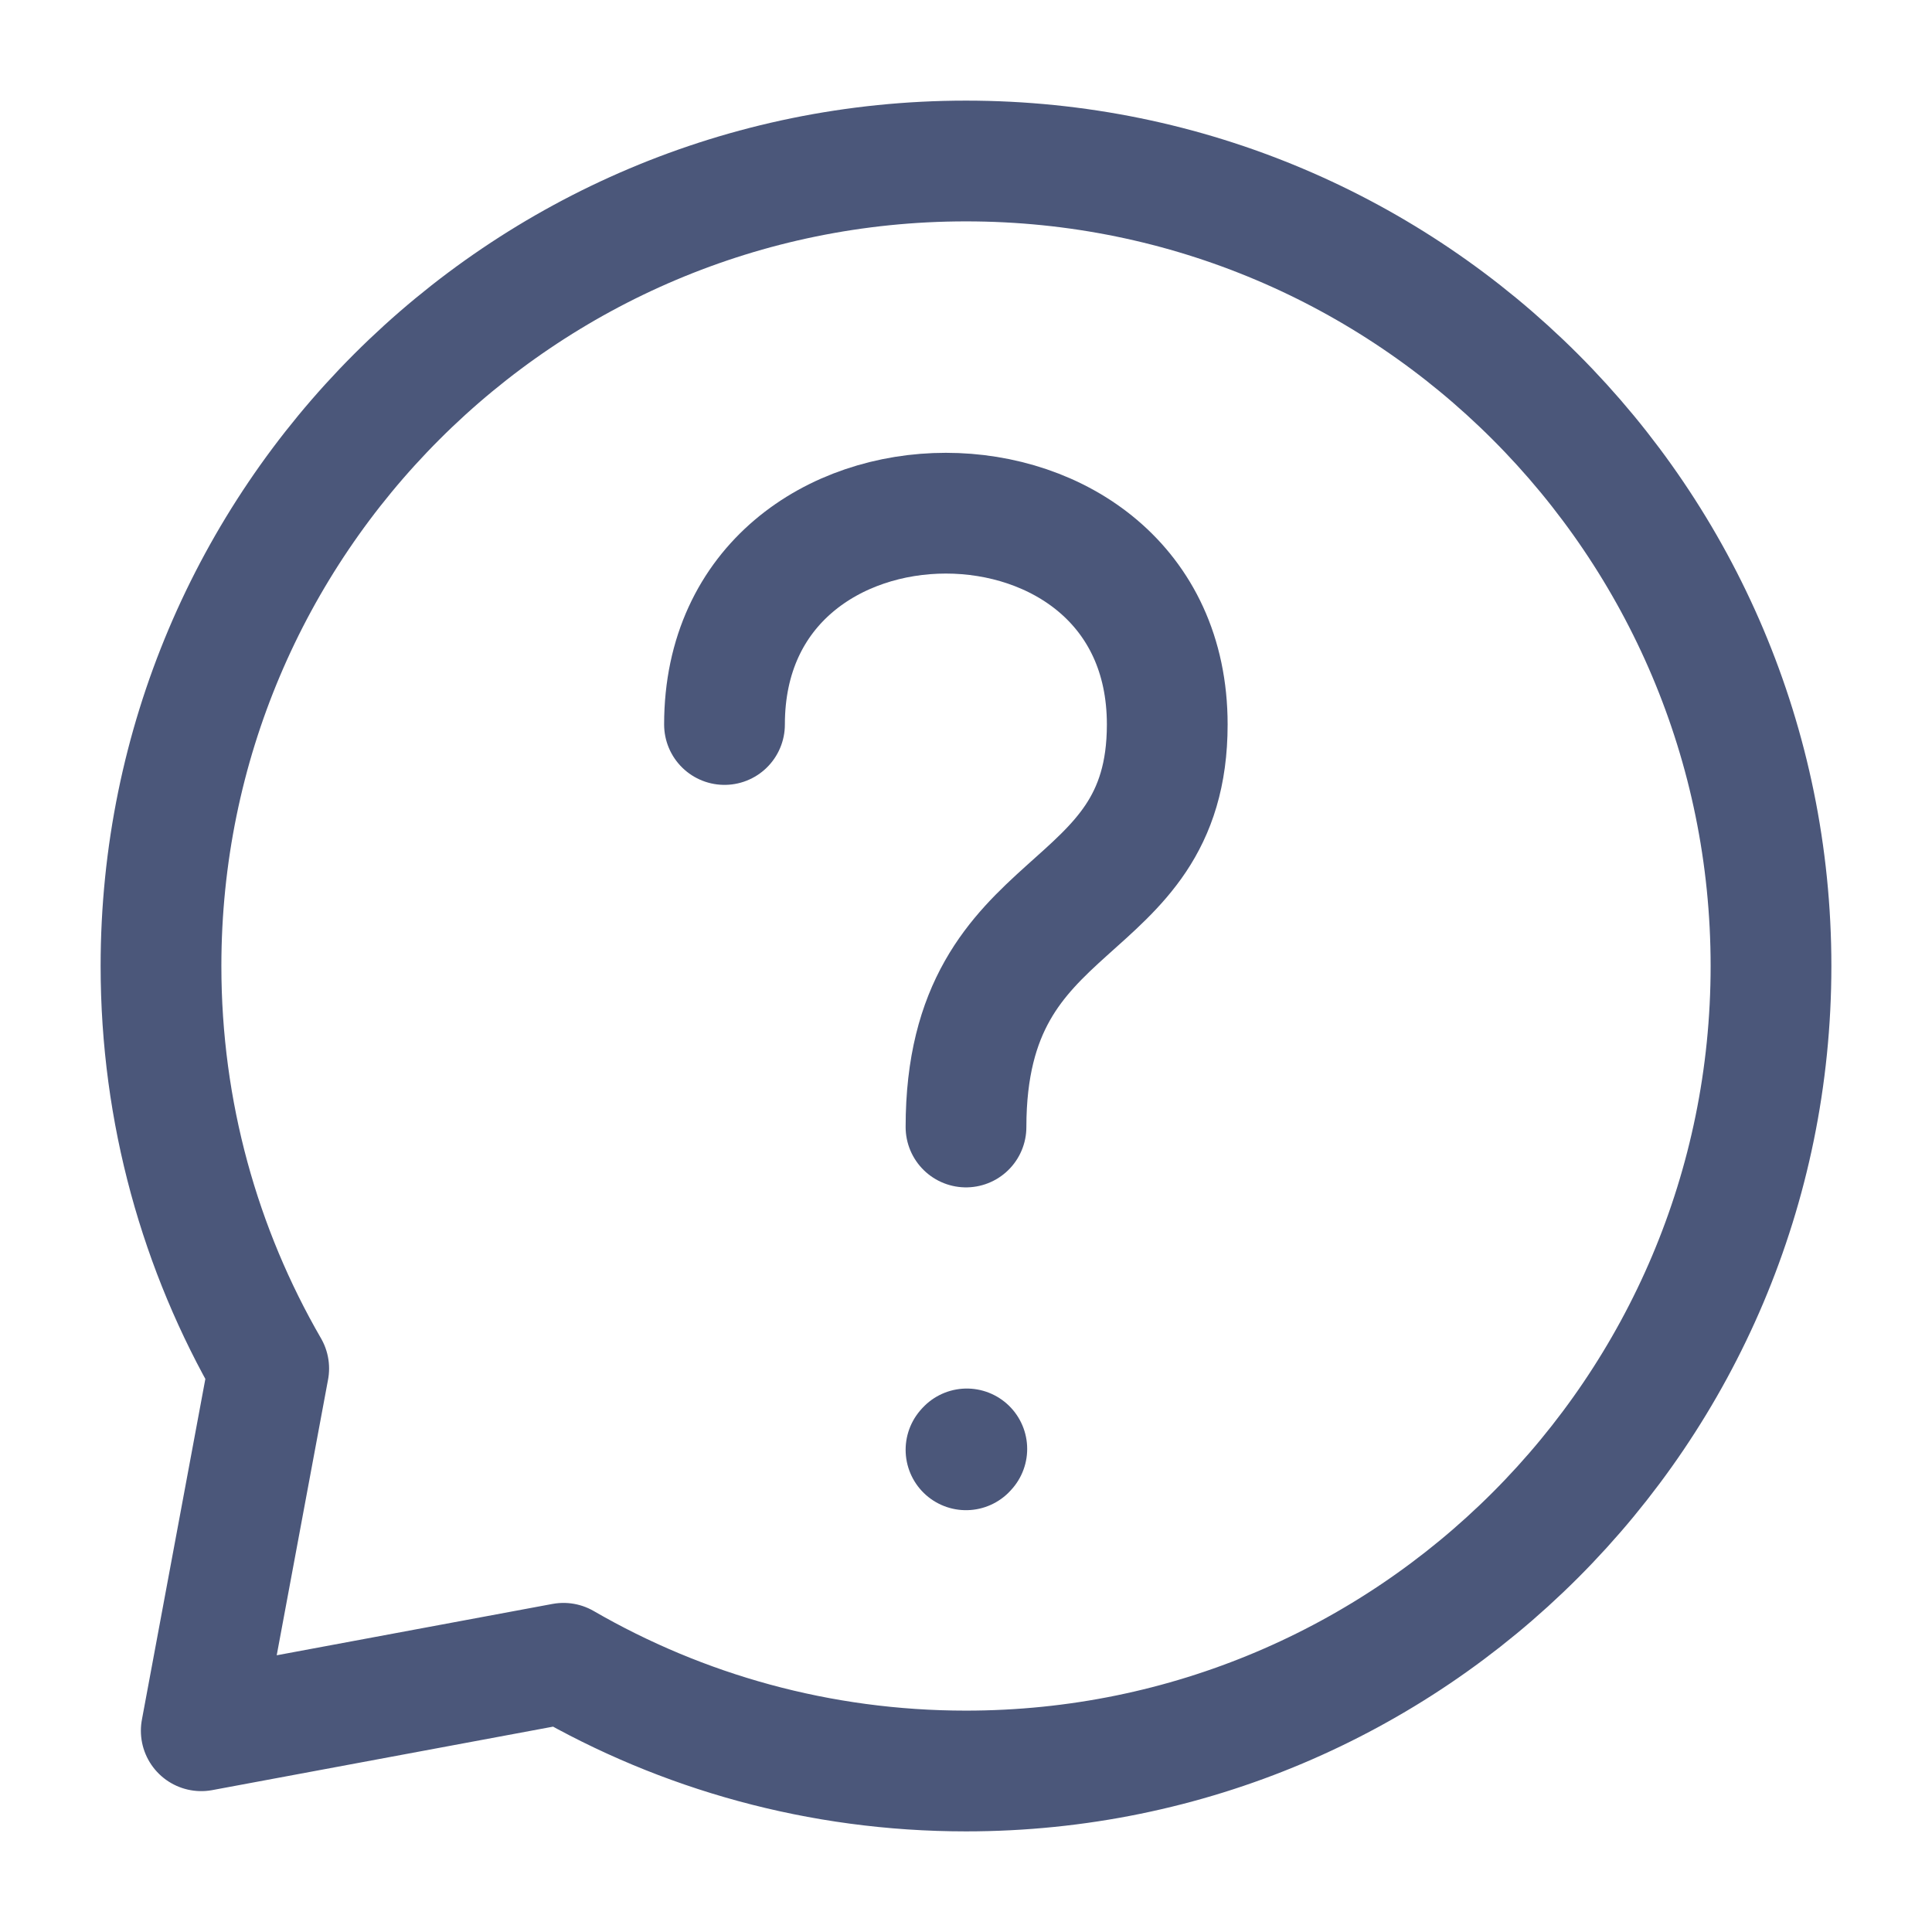
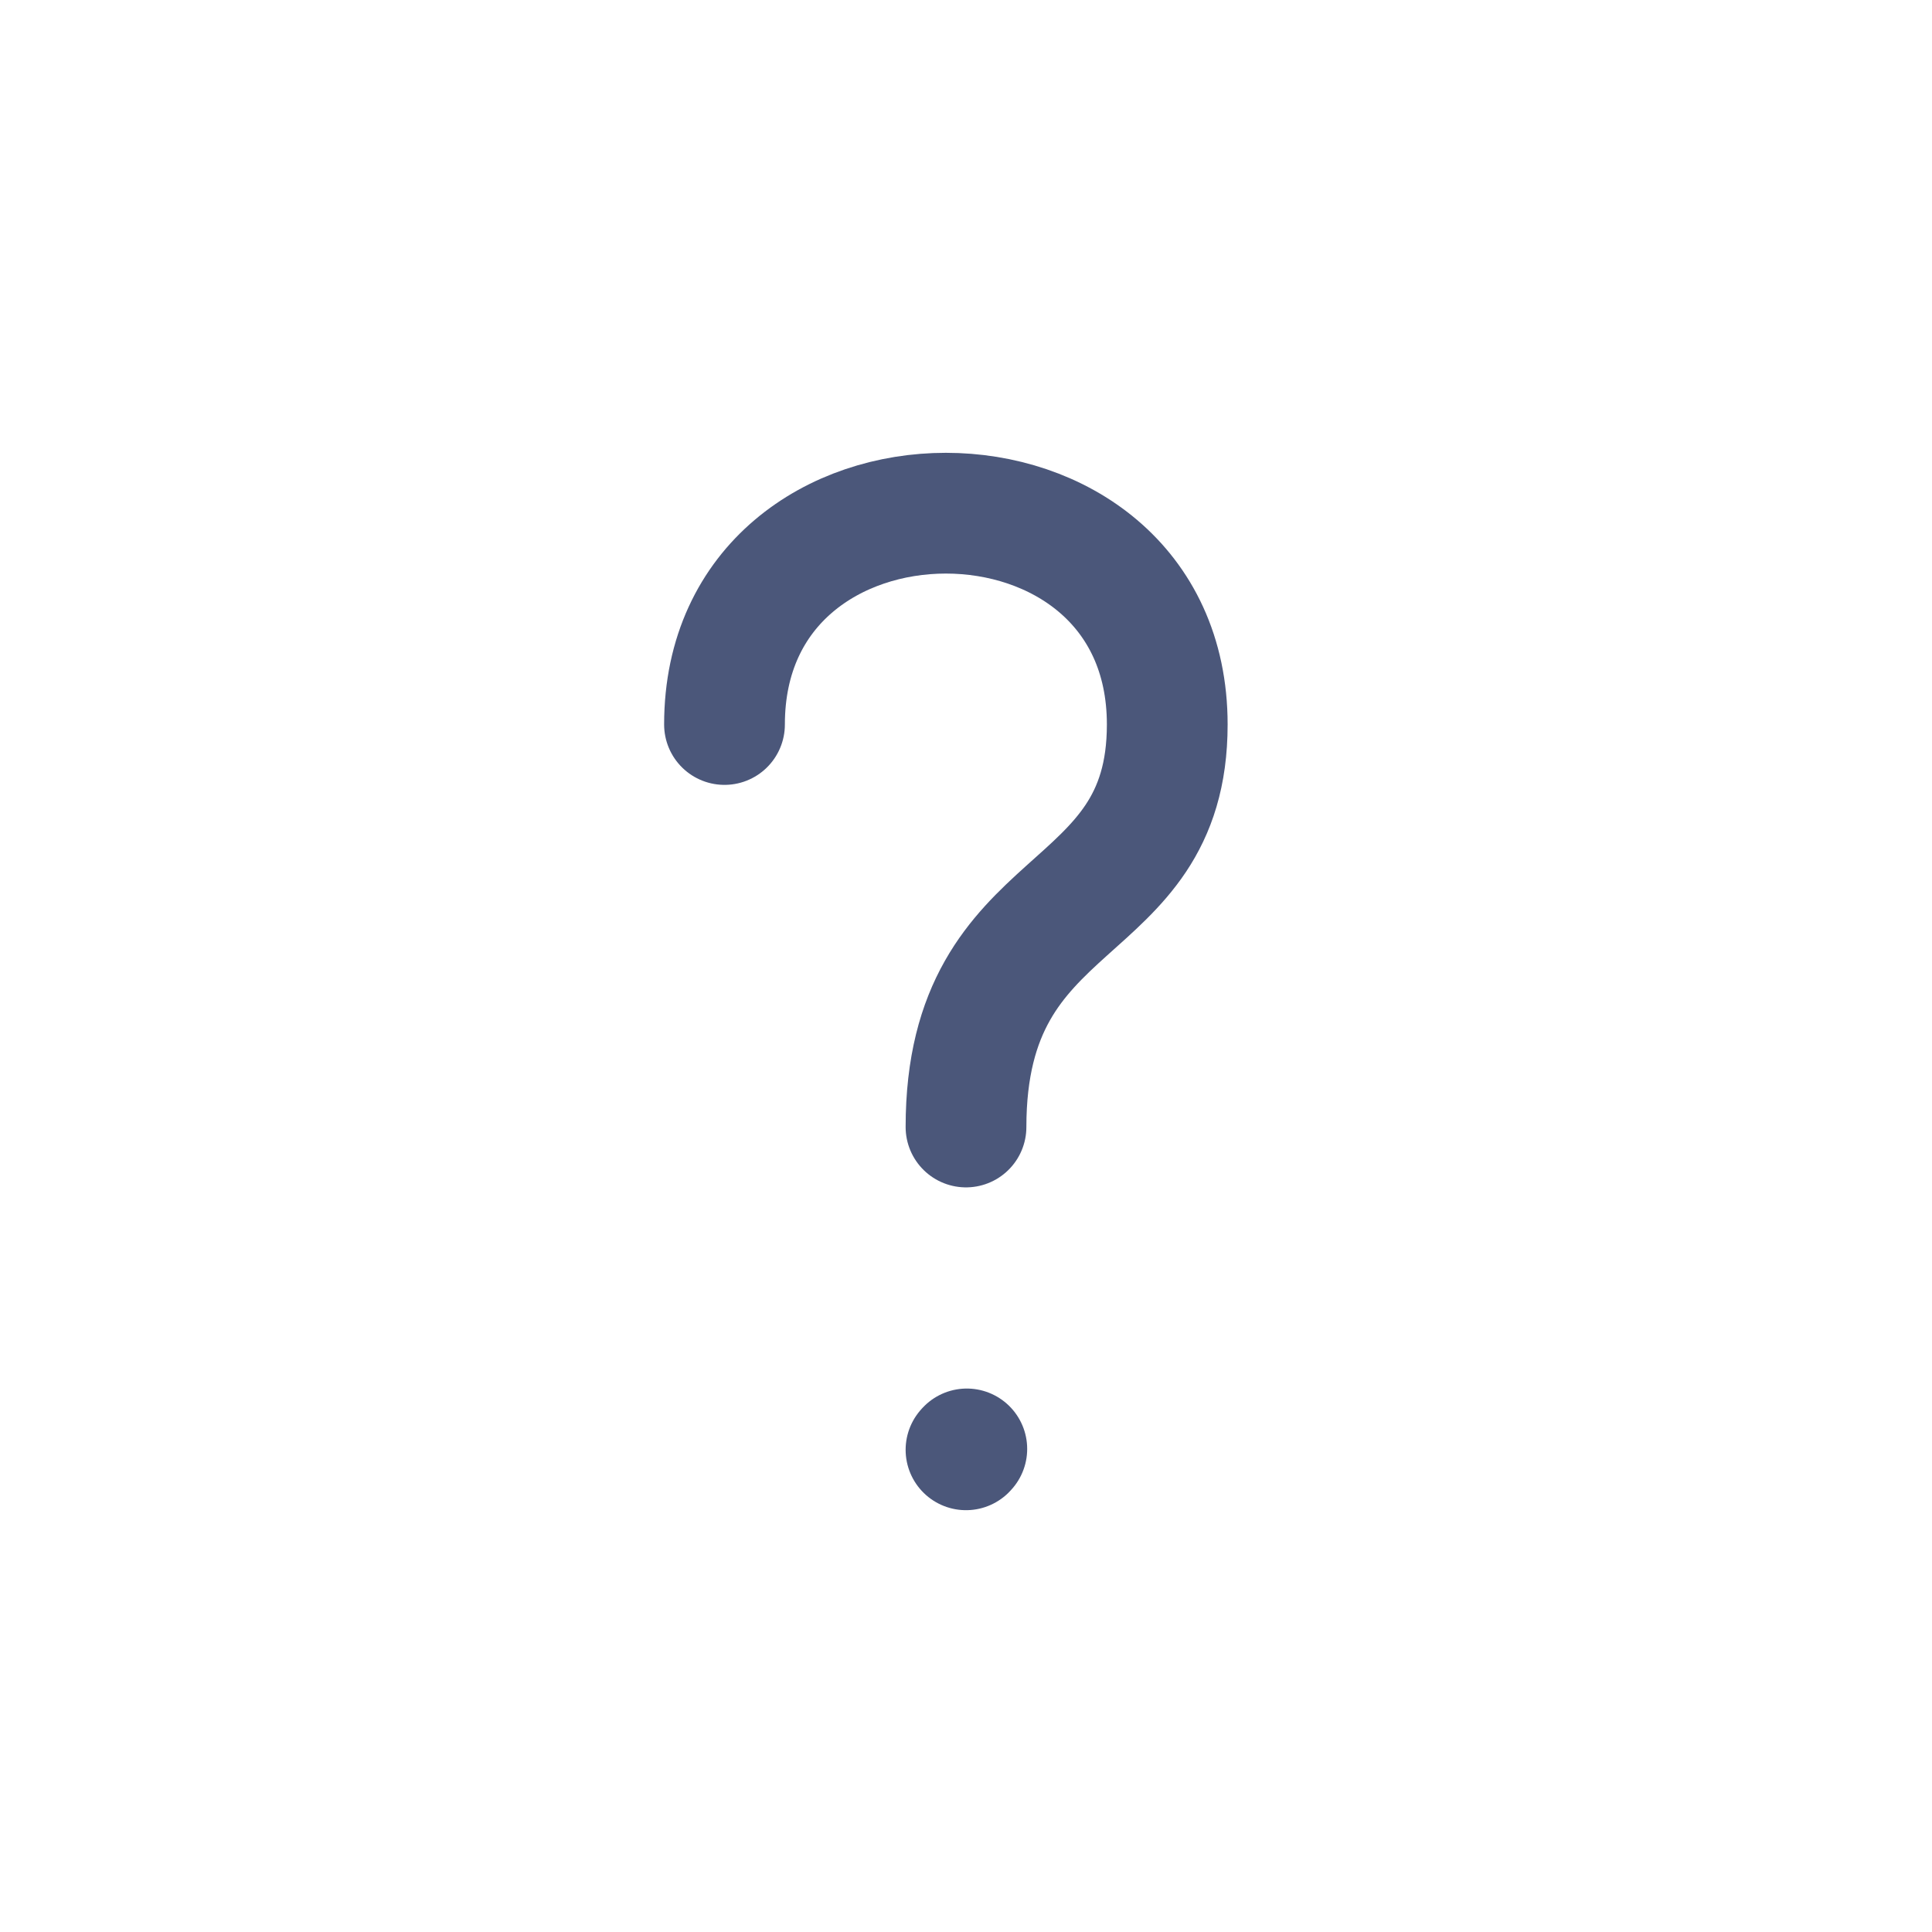
<svg xmlns="http://www.w3.org/2000/svg" width="20px" height="20px" stroke-width="1.5" viewBox="0 0 24 24" fill="none" color="#4b577a">
  <path d="M9 9C9 5.5 14.5 5.5 14.5 9C14.5 11.5 12 11 12 14" stroke="#4b577a" stroke-width="1.5" stroke-linecap="round" stroke-linejoin="round" />
  <path d="M12 18.01L12.01 17.999" stroke="#4b577a" stroke-width="1.5" stroke-linecap="round" stroke-linejoin="round" />
-   <path d="M12 22C17.523 22 22 17.523 22 12C22 6.477 17.523 2 12 2C6.477 2 2 6.477 2 12C2 13.821 2.487 15.529 3.338 17L2.5 21.5L7 20.662C8.471 21.513 10.179 22 12 22Z" stroke="#4b577a" stroke-width="1.5" stroke-linecap="round" stroke-linejoin="round" />
</svg>